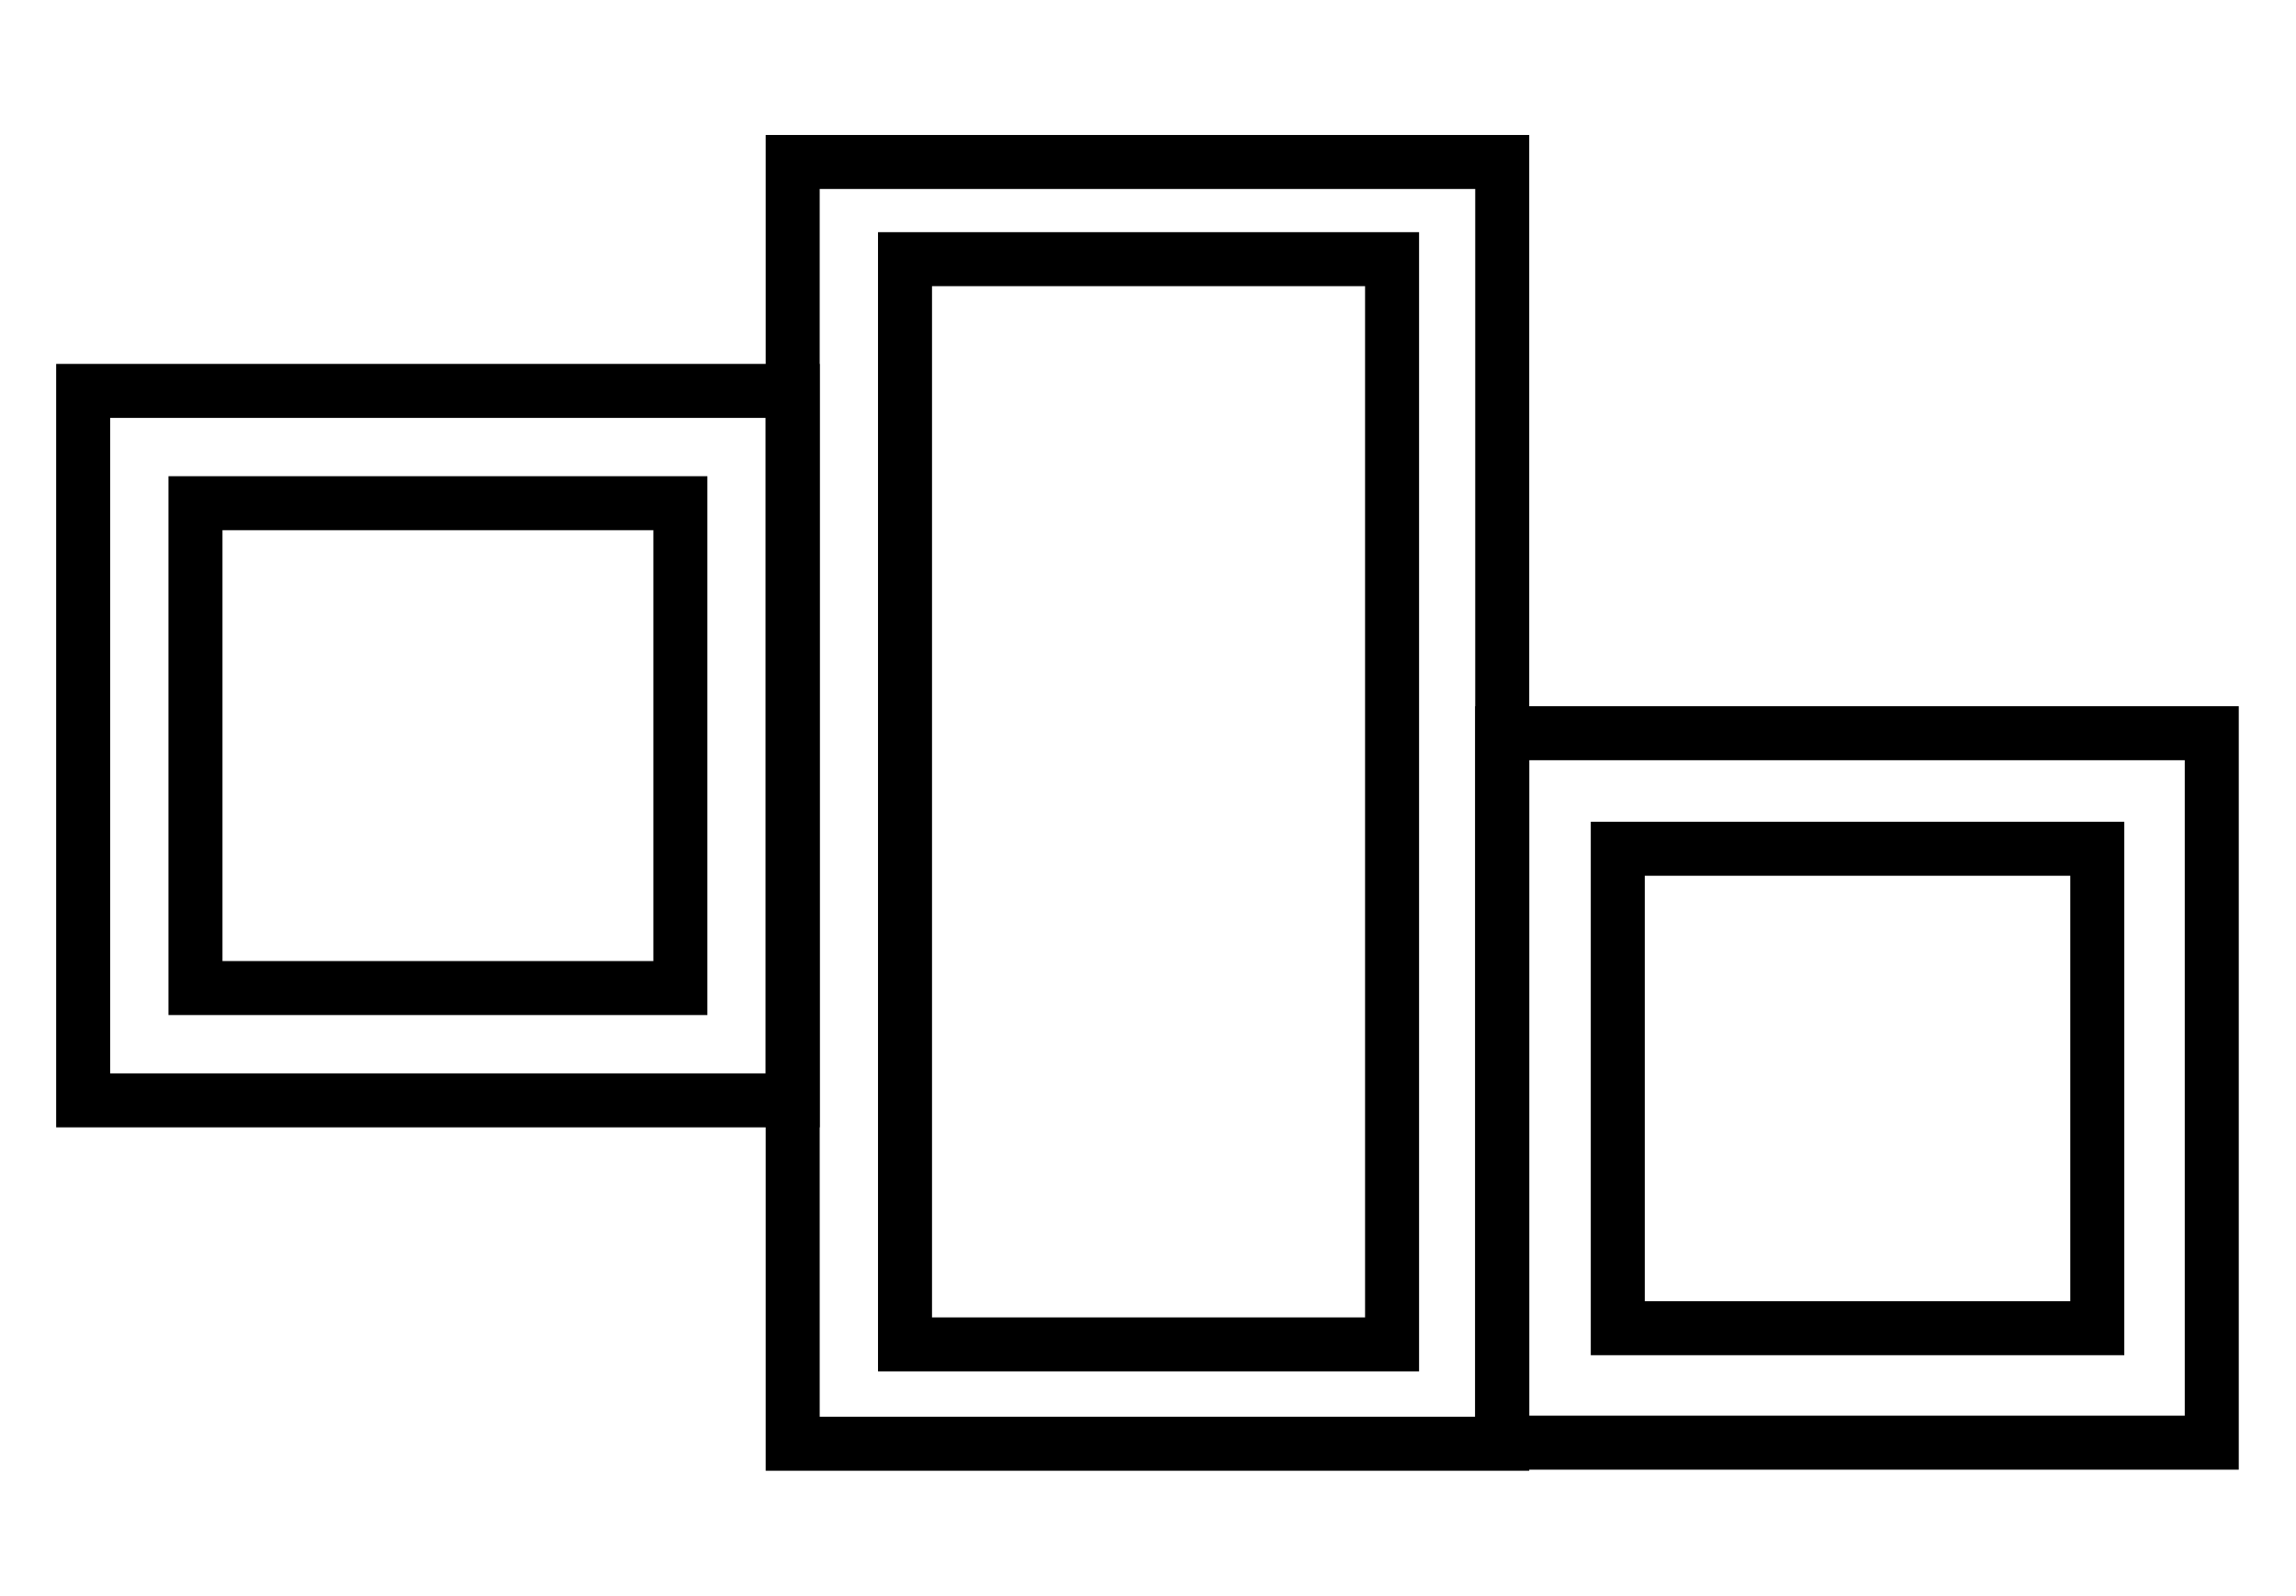
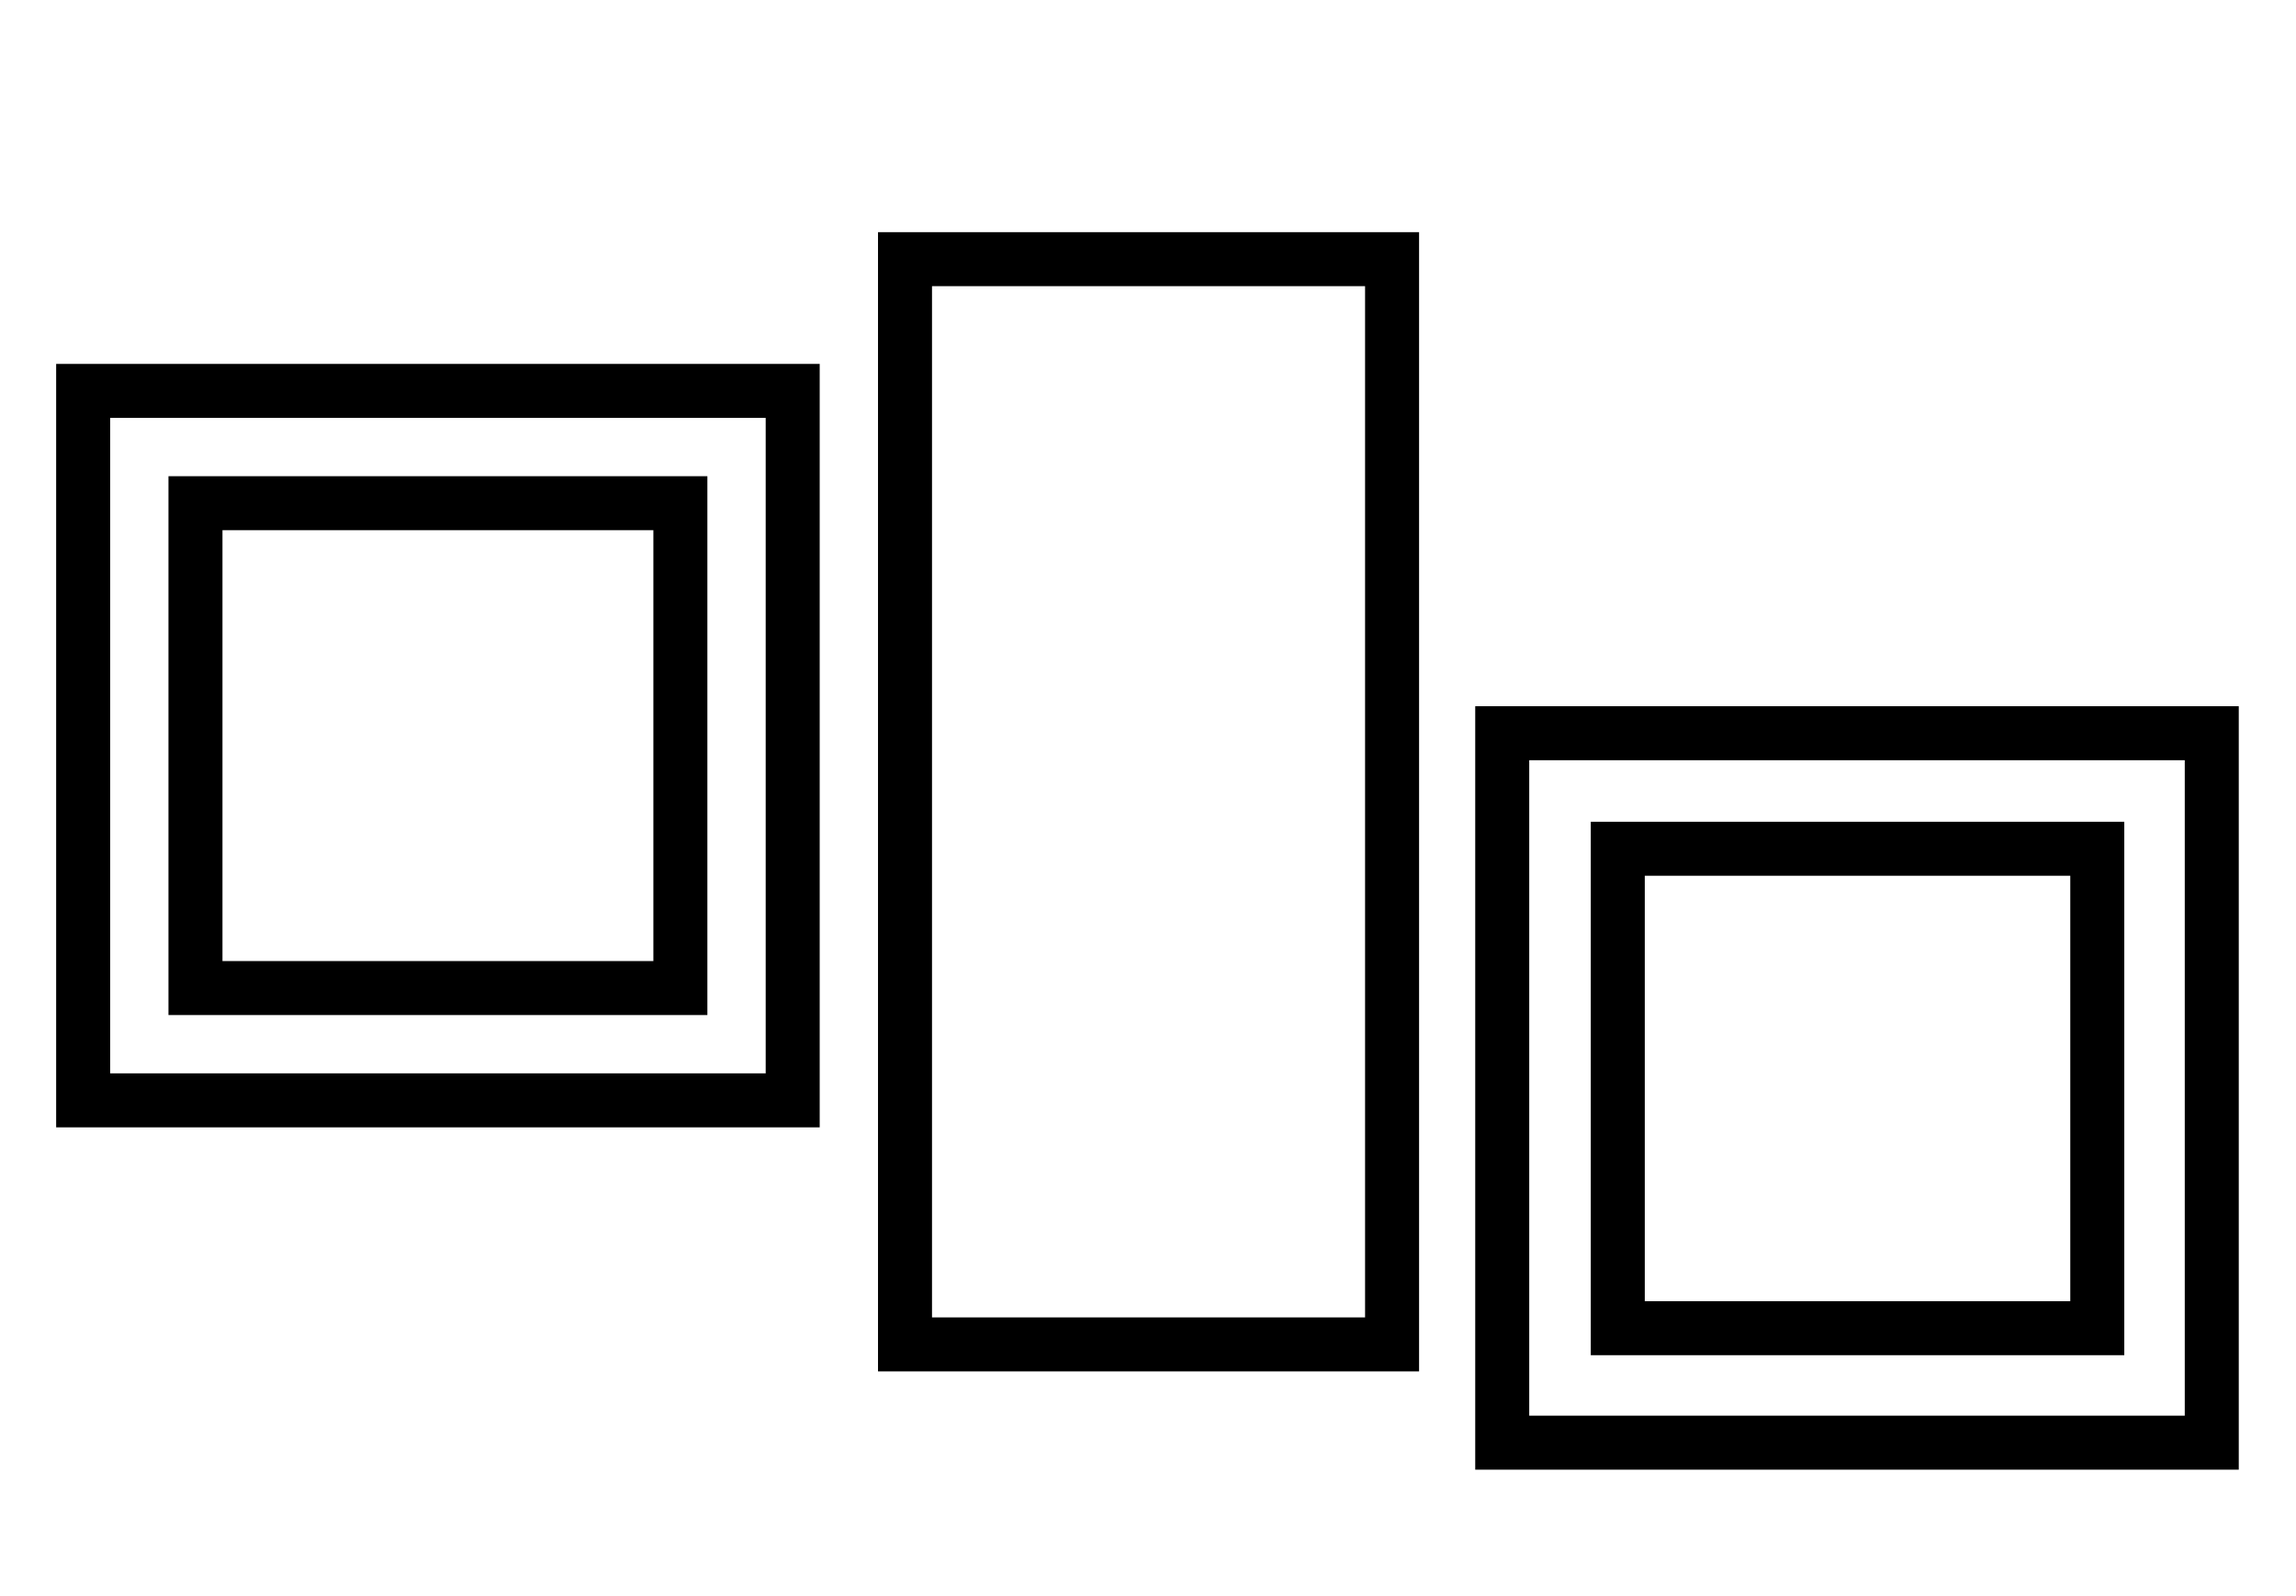
<svg xmlns="http://www.w3.org/2000/svg" version="1.1" id="Layer_1" x="0px" y="0px" viewBox="0 0 21.26 14.78" style="enable-background:new 0 0 21.26 14.78;" xml:space="preserve">
  <style type="text/css">
	.st0{fill:none;stroke:#000000;stroke-width:0.5;stroke-miterlimit:10;}
</style>
  <g>
    <rect x="0.77" y="3.62" class="st0" width="6.57" height="6.57" />
    <rect x="13.91" y="6.79" class="st0" width="6.57" height="6.57" />
-     <rect x="7.34" y="1.5" class="st0" width="6.57" height="11.87" />
    <rect x="14.98" y="7.86" class="st0" width="4.44" height="4.44" />
    <rect x="1.81" y="4.66" class="st0" width="4.49" height="4.49" />
    <rect x="8.38" y="2.4" class="st0" width="4.51" height="10.05" />
  </g>
</svg>